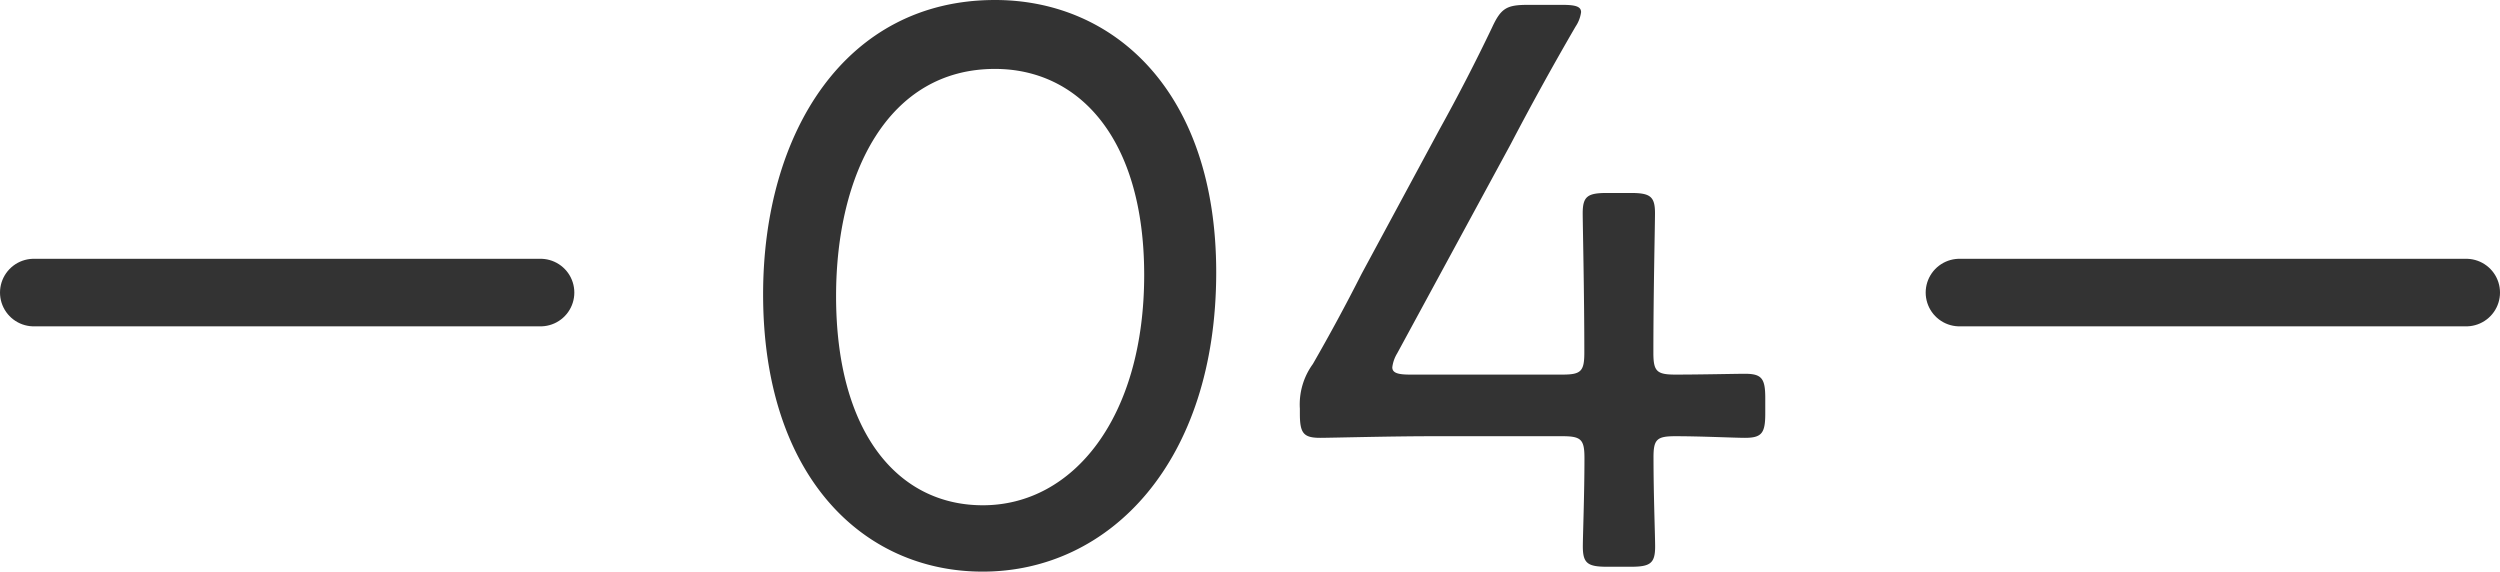
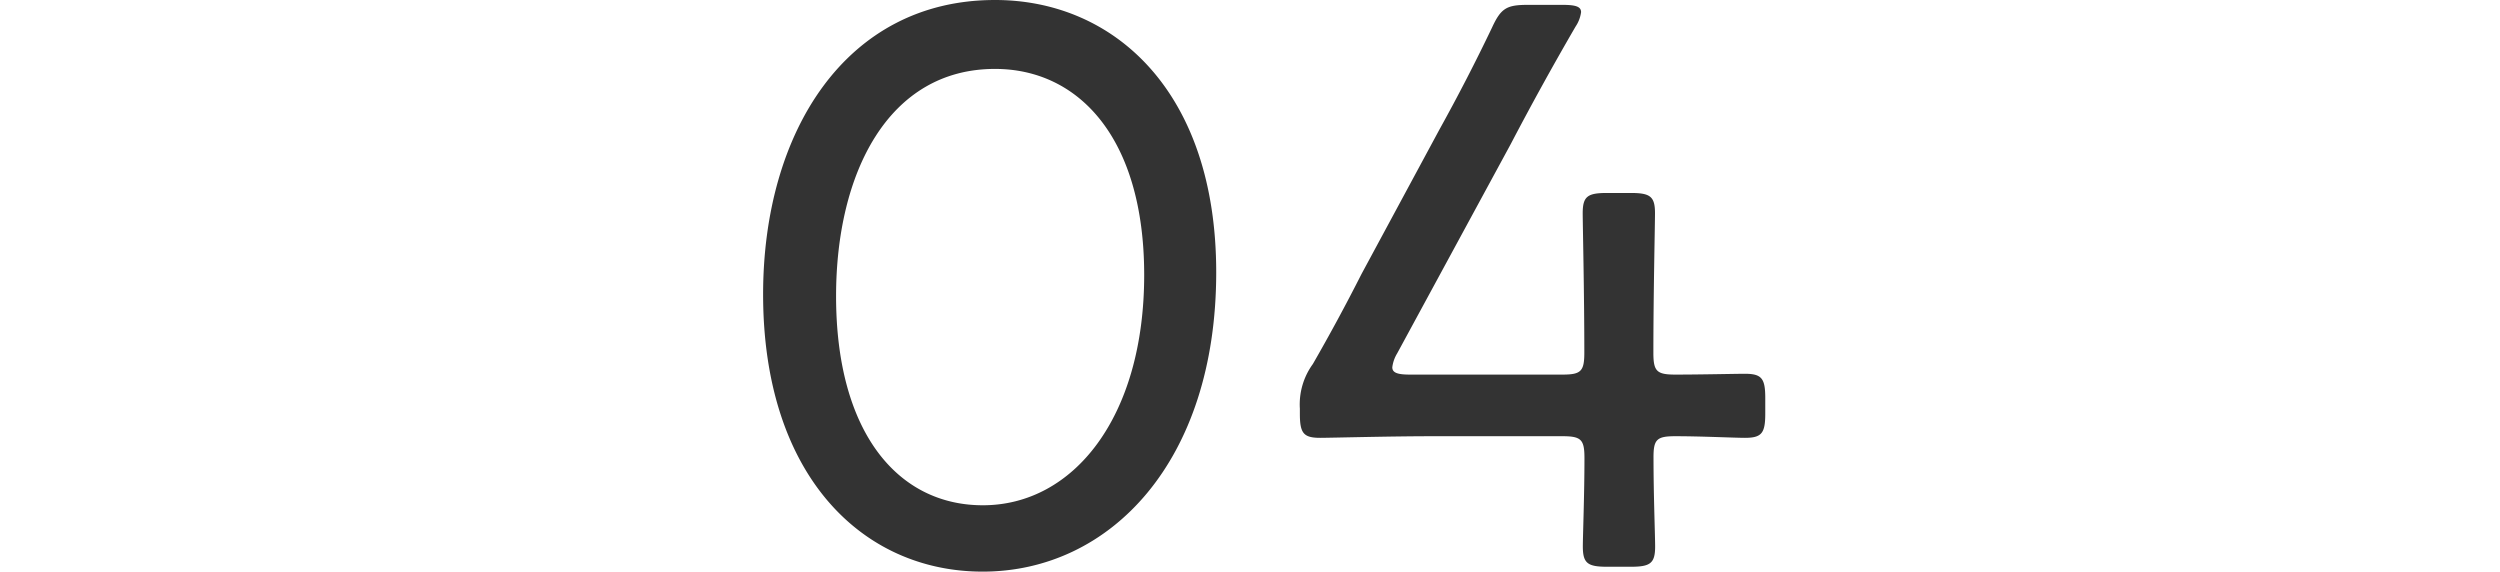
<svg xmlns="http://www.w3.org/2000/svg" width="74" height="16.92" viewBox="0 0 74 16.92">
  <path data-name="パス 7059" d="M29.452 0c-4.416 0-6.864 3.912-6.864 8.712 0 5.352 2.928 8.208 6.5 8.208C32.86 16.92 36 13.66 36 8.06 36 2.712 32.98 0 29.452 0Zm0 2.04c2.472 0 4.416 2.04 4.416 6.1 0 4.2-2.088 6.816-4.776 6.816-2.52 0-4.344-2.16-4.344-6.192 0-3.628 1.536-6.724 4.704-6.724Zm20.136 10.872c.768 0 1.752.048 2.064.048.5 0 .6-.144.6-.72v-.456c0-.576-.1-.72-.6-.72-.312 0-1.3.024-2.064.024-.552 0-.648-.1-.648-.648 0-1.752.048-3.816.048-4.128 0-.5-.144-.6-.72-.6h-.7c-.576 0-.72.1-.72.6 0 .312.048 2.376.048 4.128 0 .552-.1.648-.648.648H41.74c-.36 0-.528-.048-.528-.216a1.029 1.029 0 0 1 .144-.412l3.36-6.192a89.66 89.66 0 0 1 1.92-3.48A1 1 0 0 0 46.8.36c0-.168-.168-.216-.552-.216H45.22c-.624 0-.792.1-1.056.672a56.016 56.016 0 0 1-1.56 3.024L40.3 8.112a57 57 0 0 1-1.44 2.664 2.03 2.03 0 0 0-.384 1.32v.144c0 .576.1.72.6.72.312 0 2.064-.048 3.336-.048h3.84c.552 0 .648.1.648.648 0 1.08-.048 2.3-.048 2.616 0 .5.144.6.72.6h.7c.576 0 .72-.1.72-.6 0-.312-.048-1.536-.048-2.616-.004-.552.092-.648.644-.648Z" fill="#333" />
-   <path data-name="線 395" fill="none" stroke="#333" stroke-linecap="round" stroke-width="2" d="M1 8.66h15" />
-   <path data-name="線 396" fill="none" stroke="#333" stroke-linecap="round" stroke-width="2" d="M58 8.66h15" />
</svg>